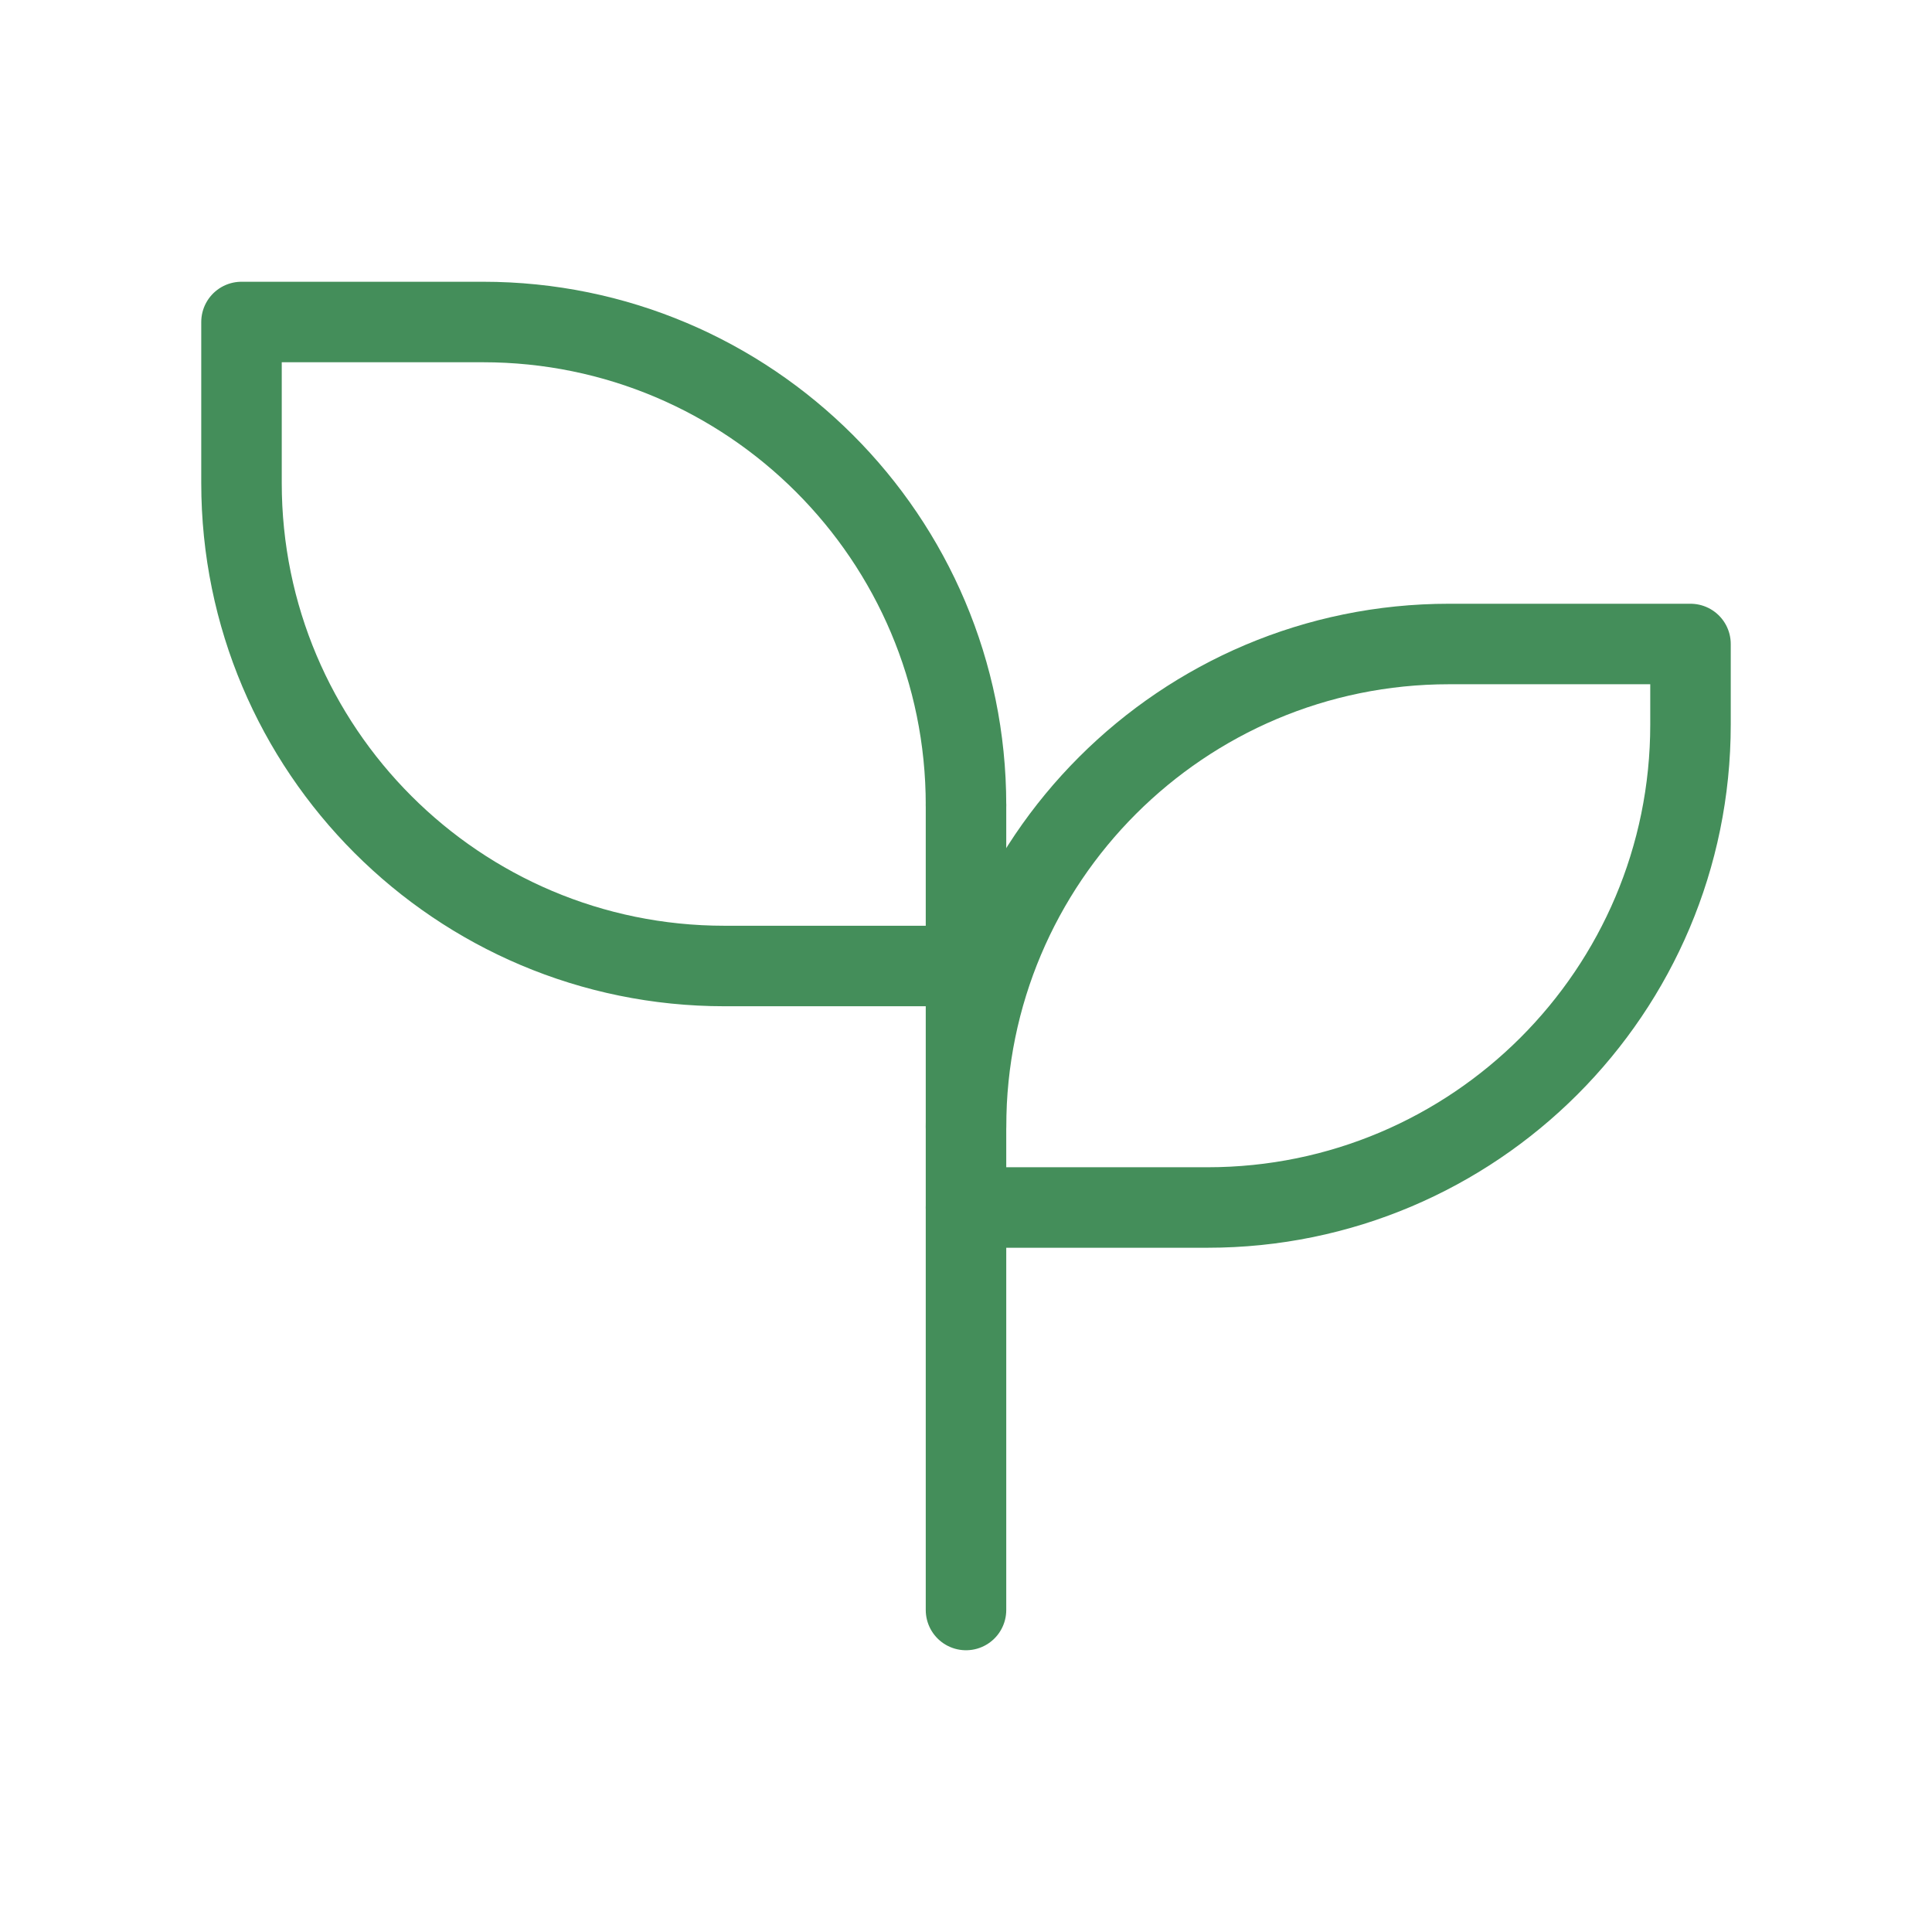
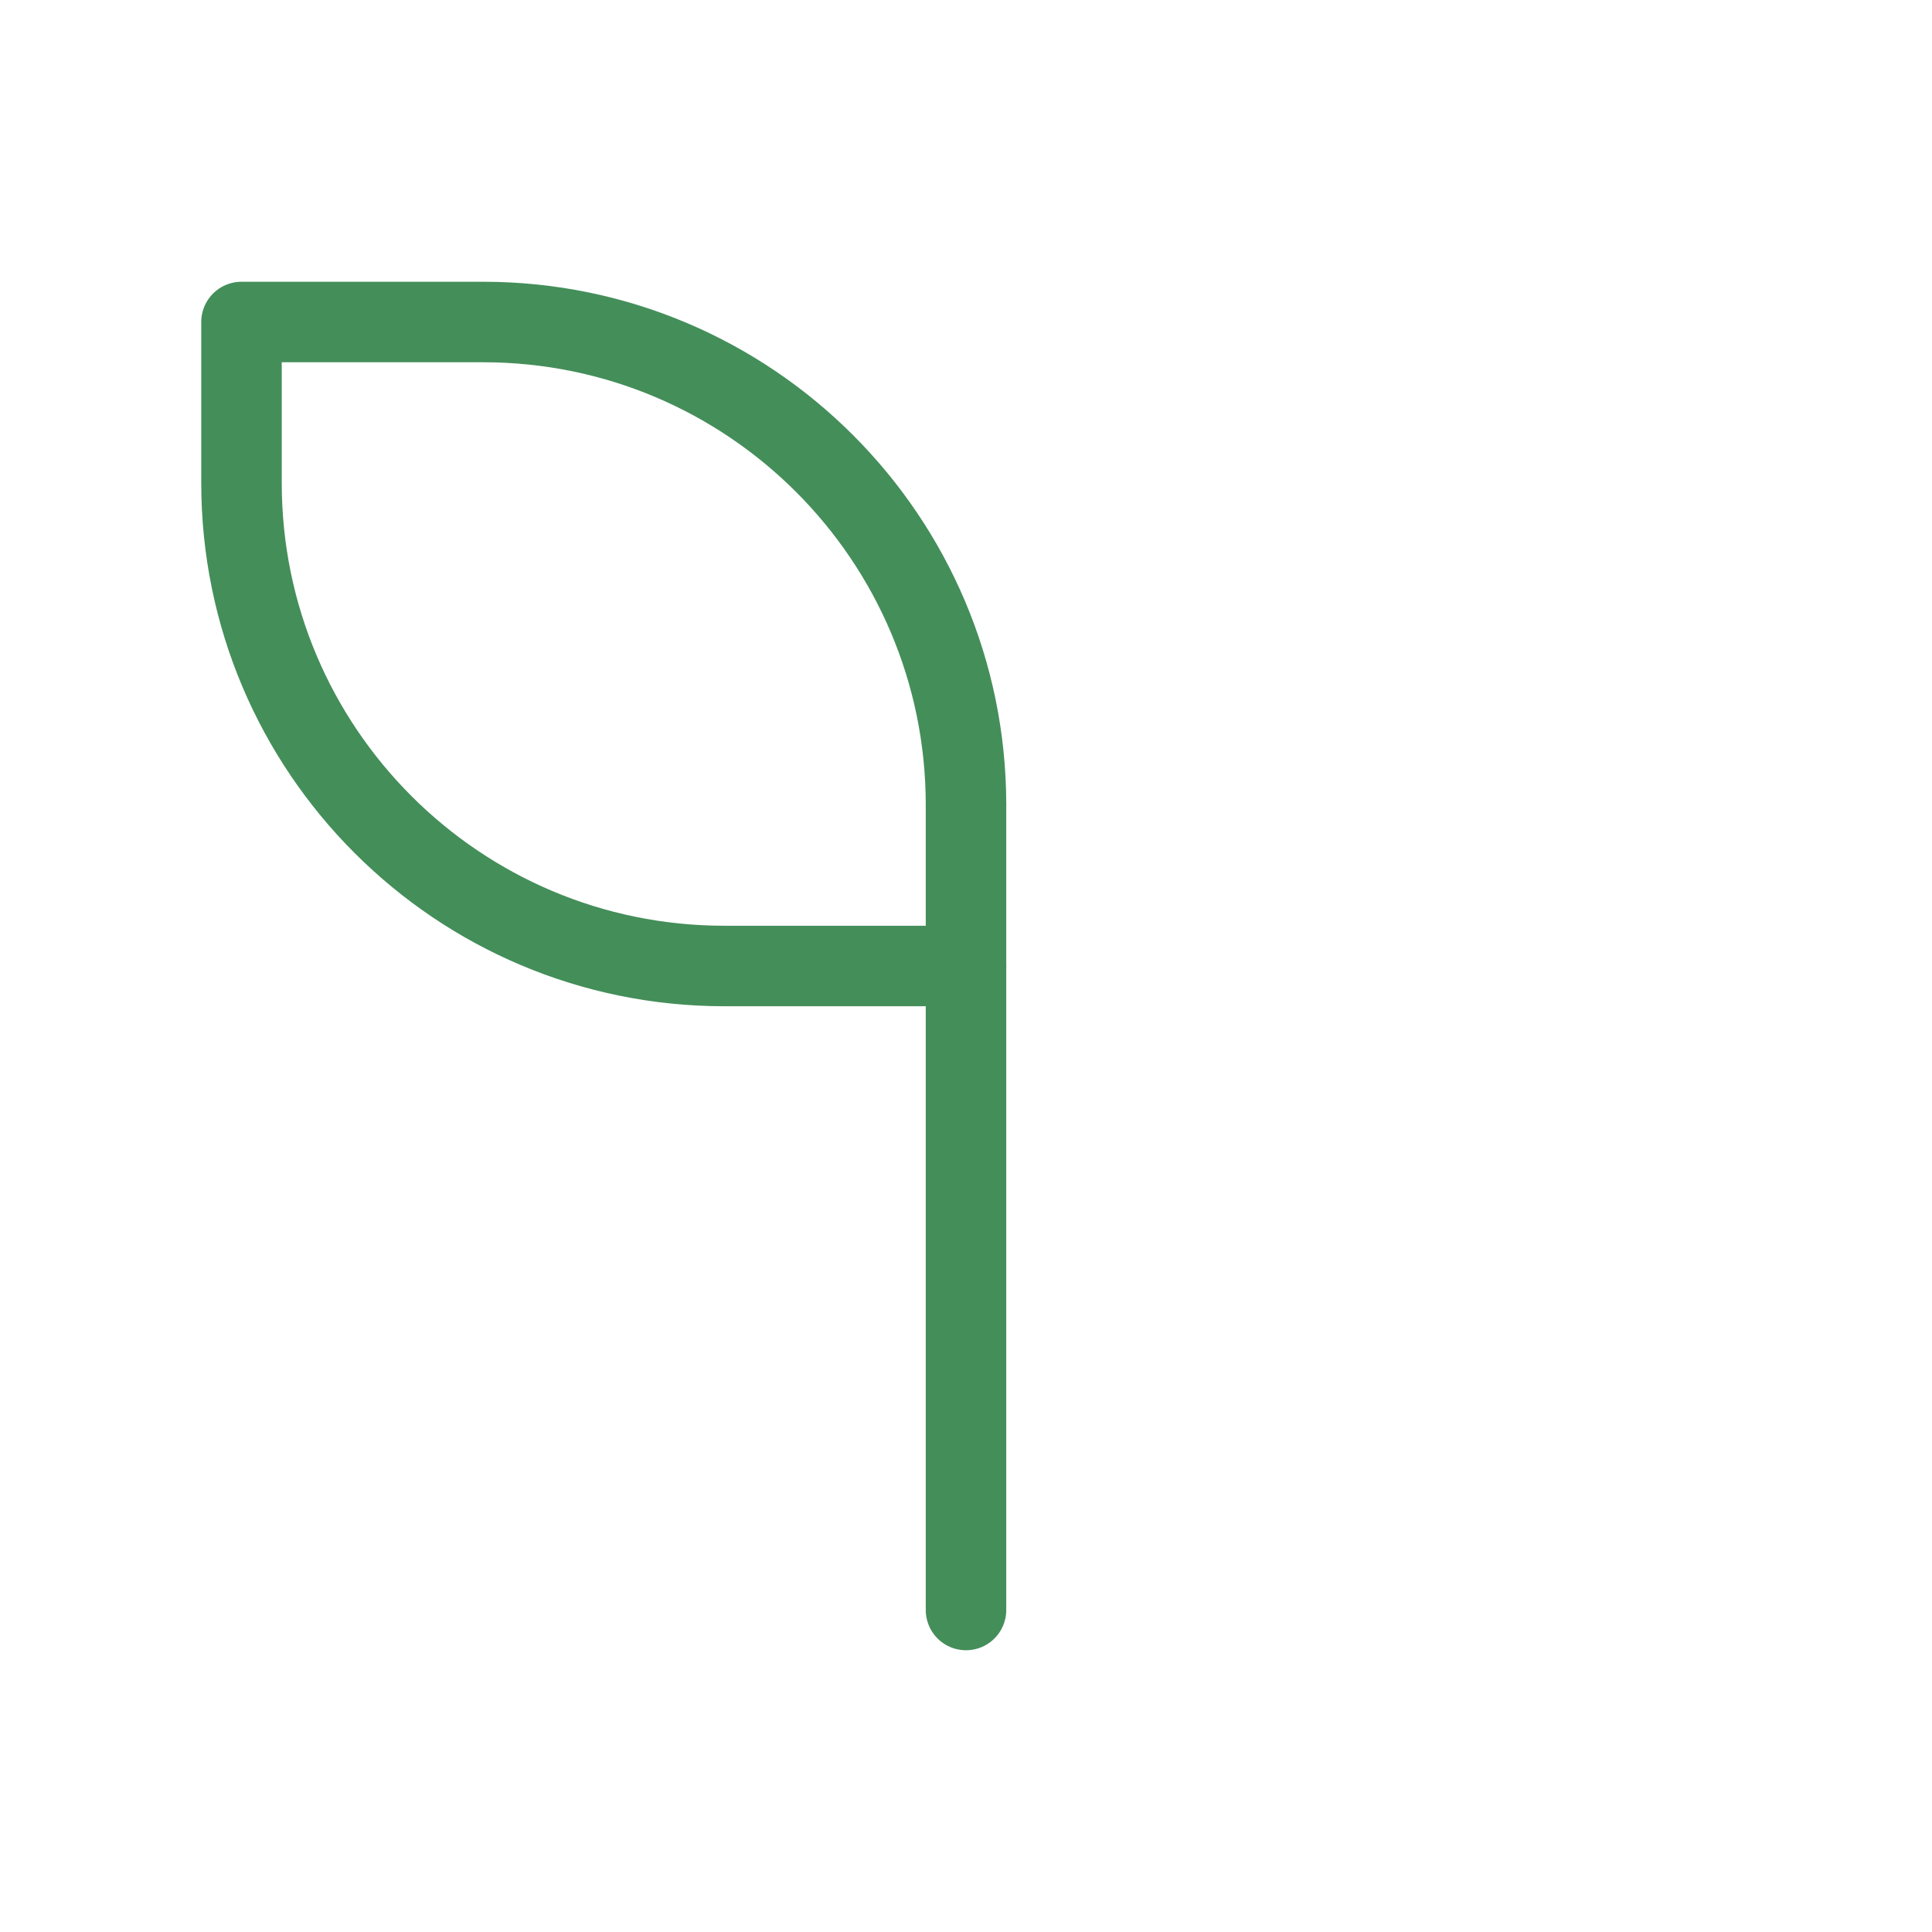
<svg xmlns="http://www.w3.org/2000/svg" version="1.1" id="Layer_1" x="0px" y="0px" width="24px" height="24px" viewBox="0 0 24 24" xml:space="preserve">
-   <path fill="none" d="M0,0h24v24H0V0z" />
  <path fill="none" stroke="#448E5A" stroke-linecap="round" stroke-linejoin="round" d="M12,10c0-3.313-2.687-6-6-6H3v2 c0,3.313,2.687,6,6,6h3" />
-   <path fill="none" stroke="#448E5A" stroke-linecap="round" stroke-linejoin="round" d="M12,14c0-3.313,2.687-6,6-6h3v1 c0,3.313-2.687,6-6,6h-3" />
  <path fill="none" stroke="#448E5A" stroke-linecap="round" stroke-linejoin="round" d="M12,20V10" />
</svg>